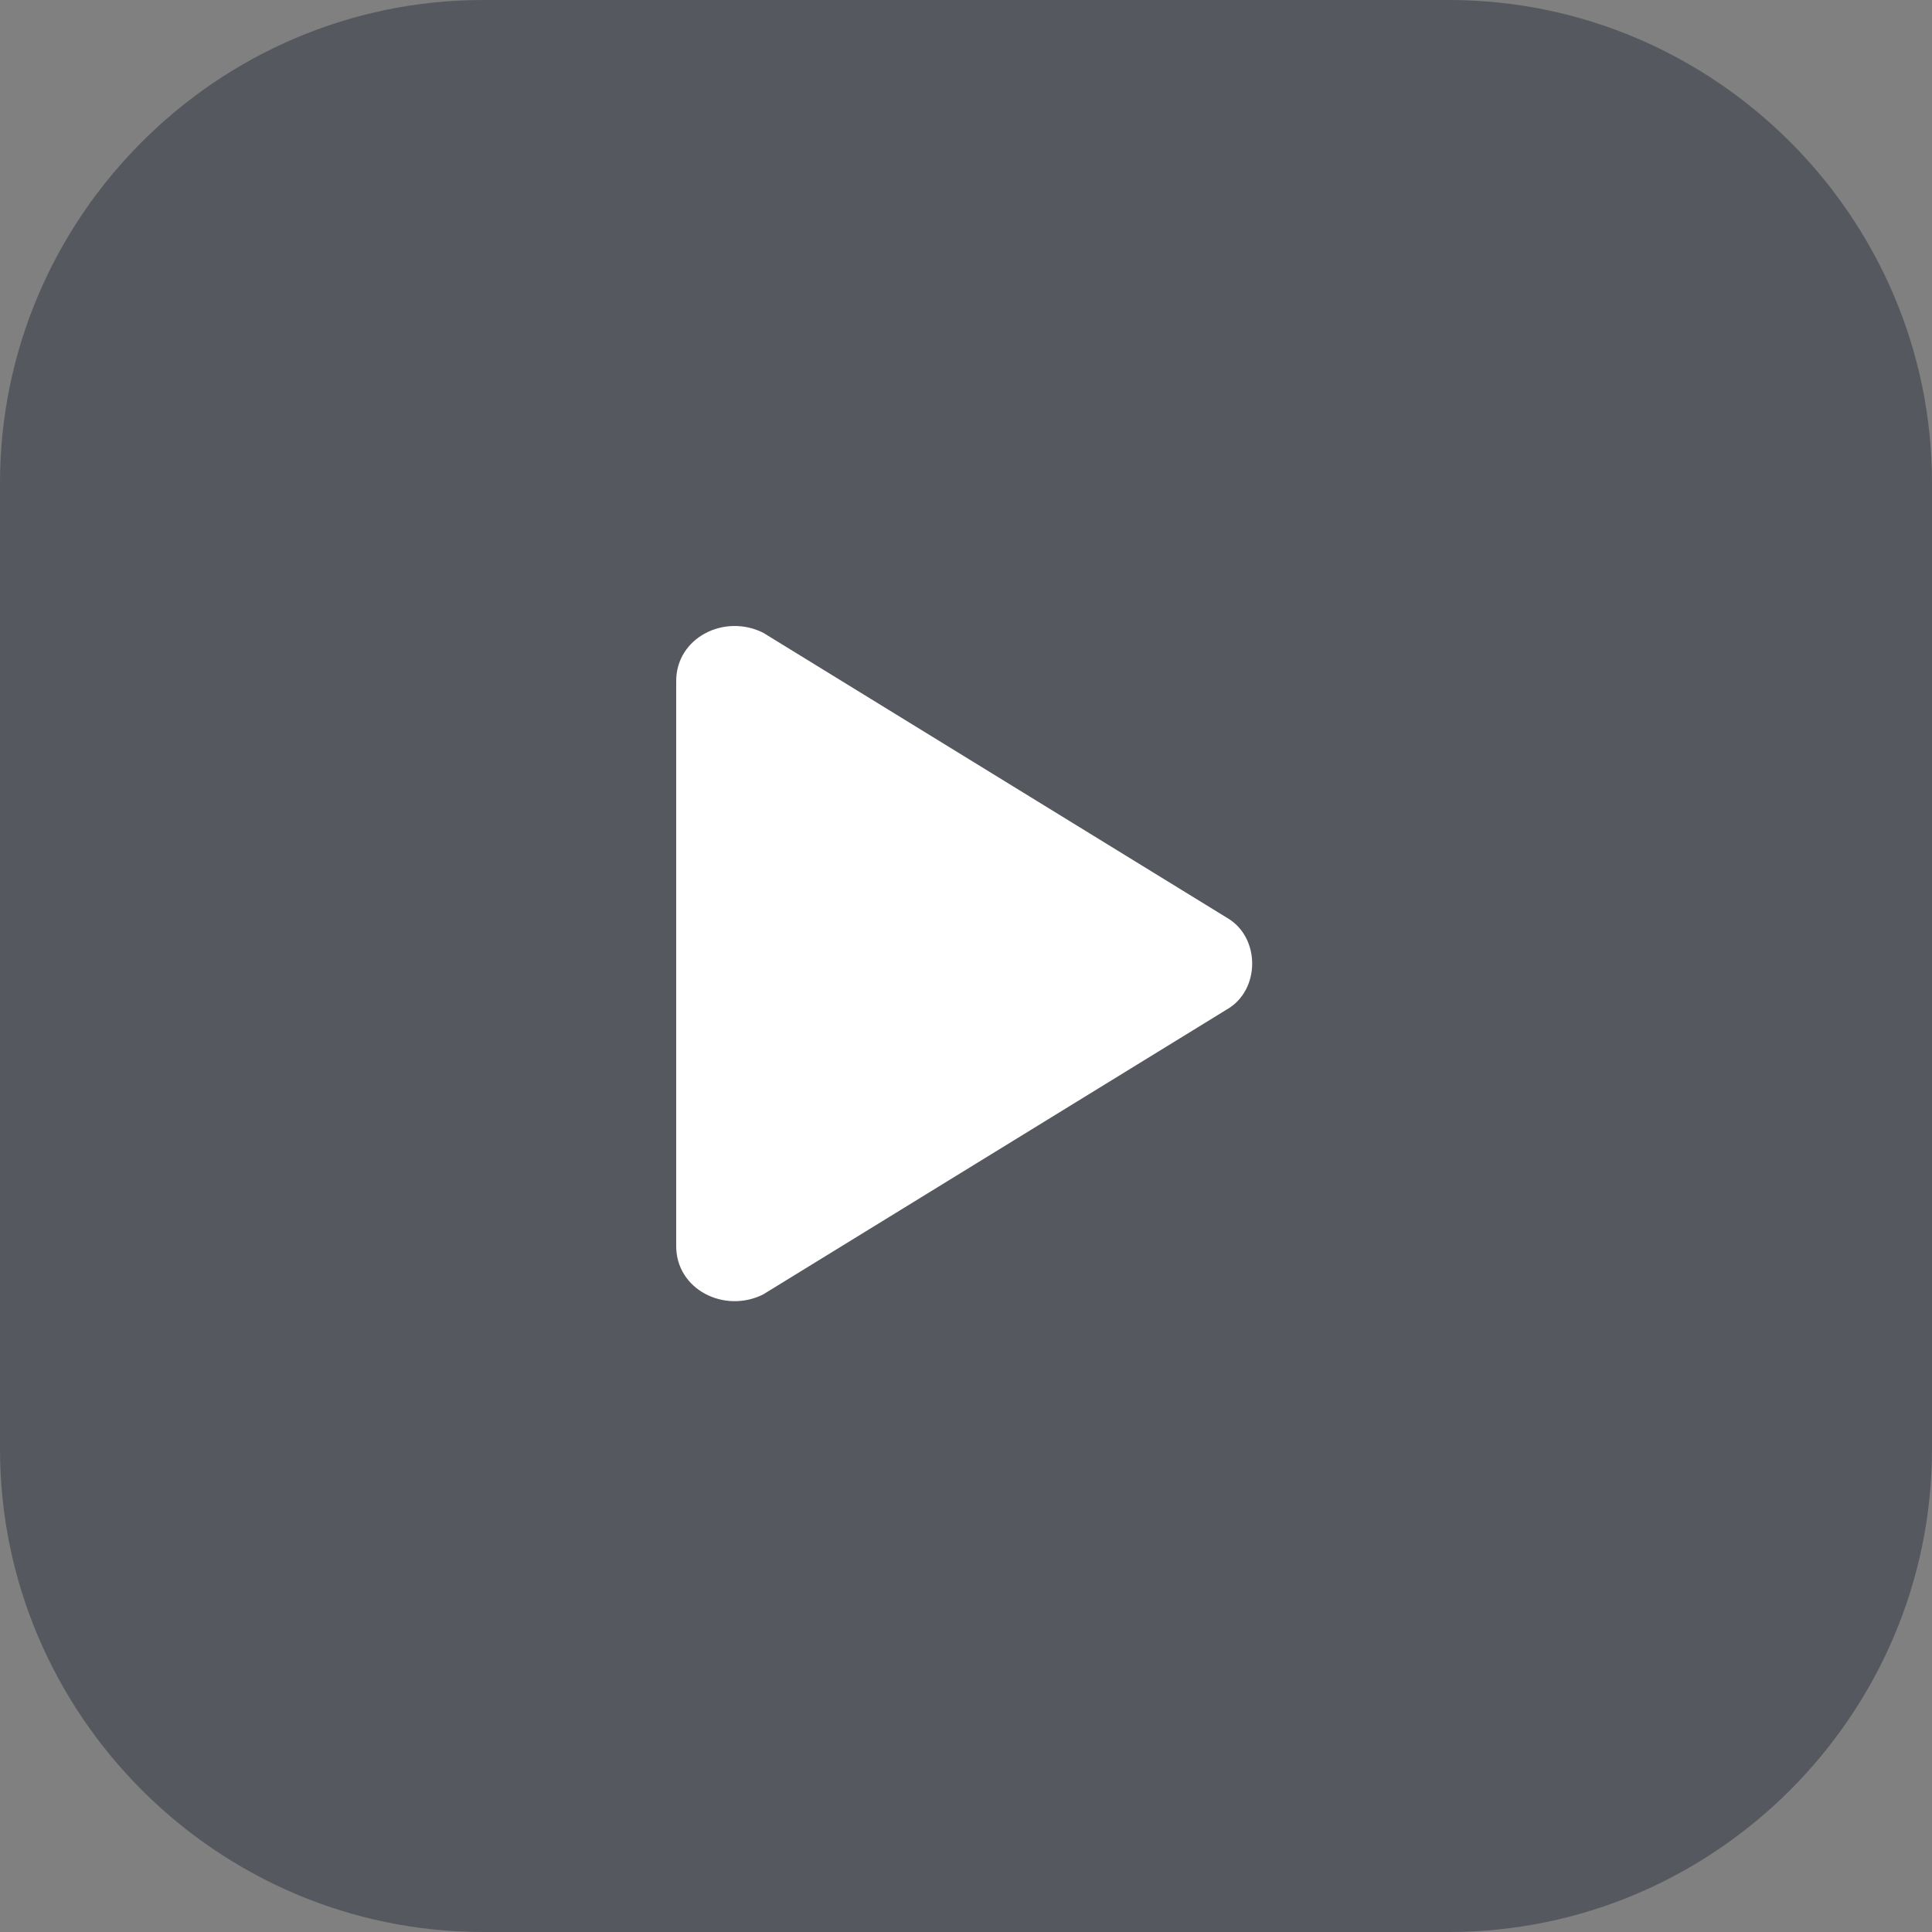
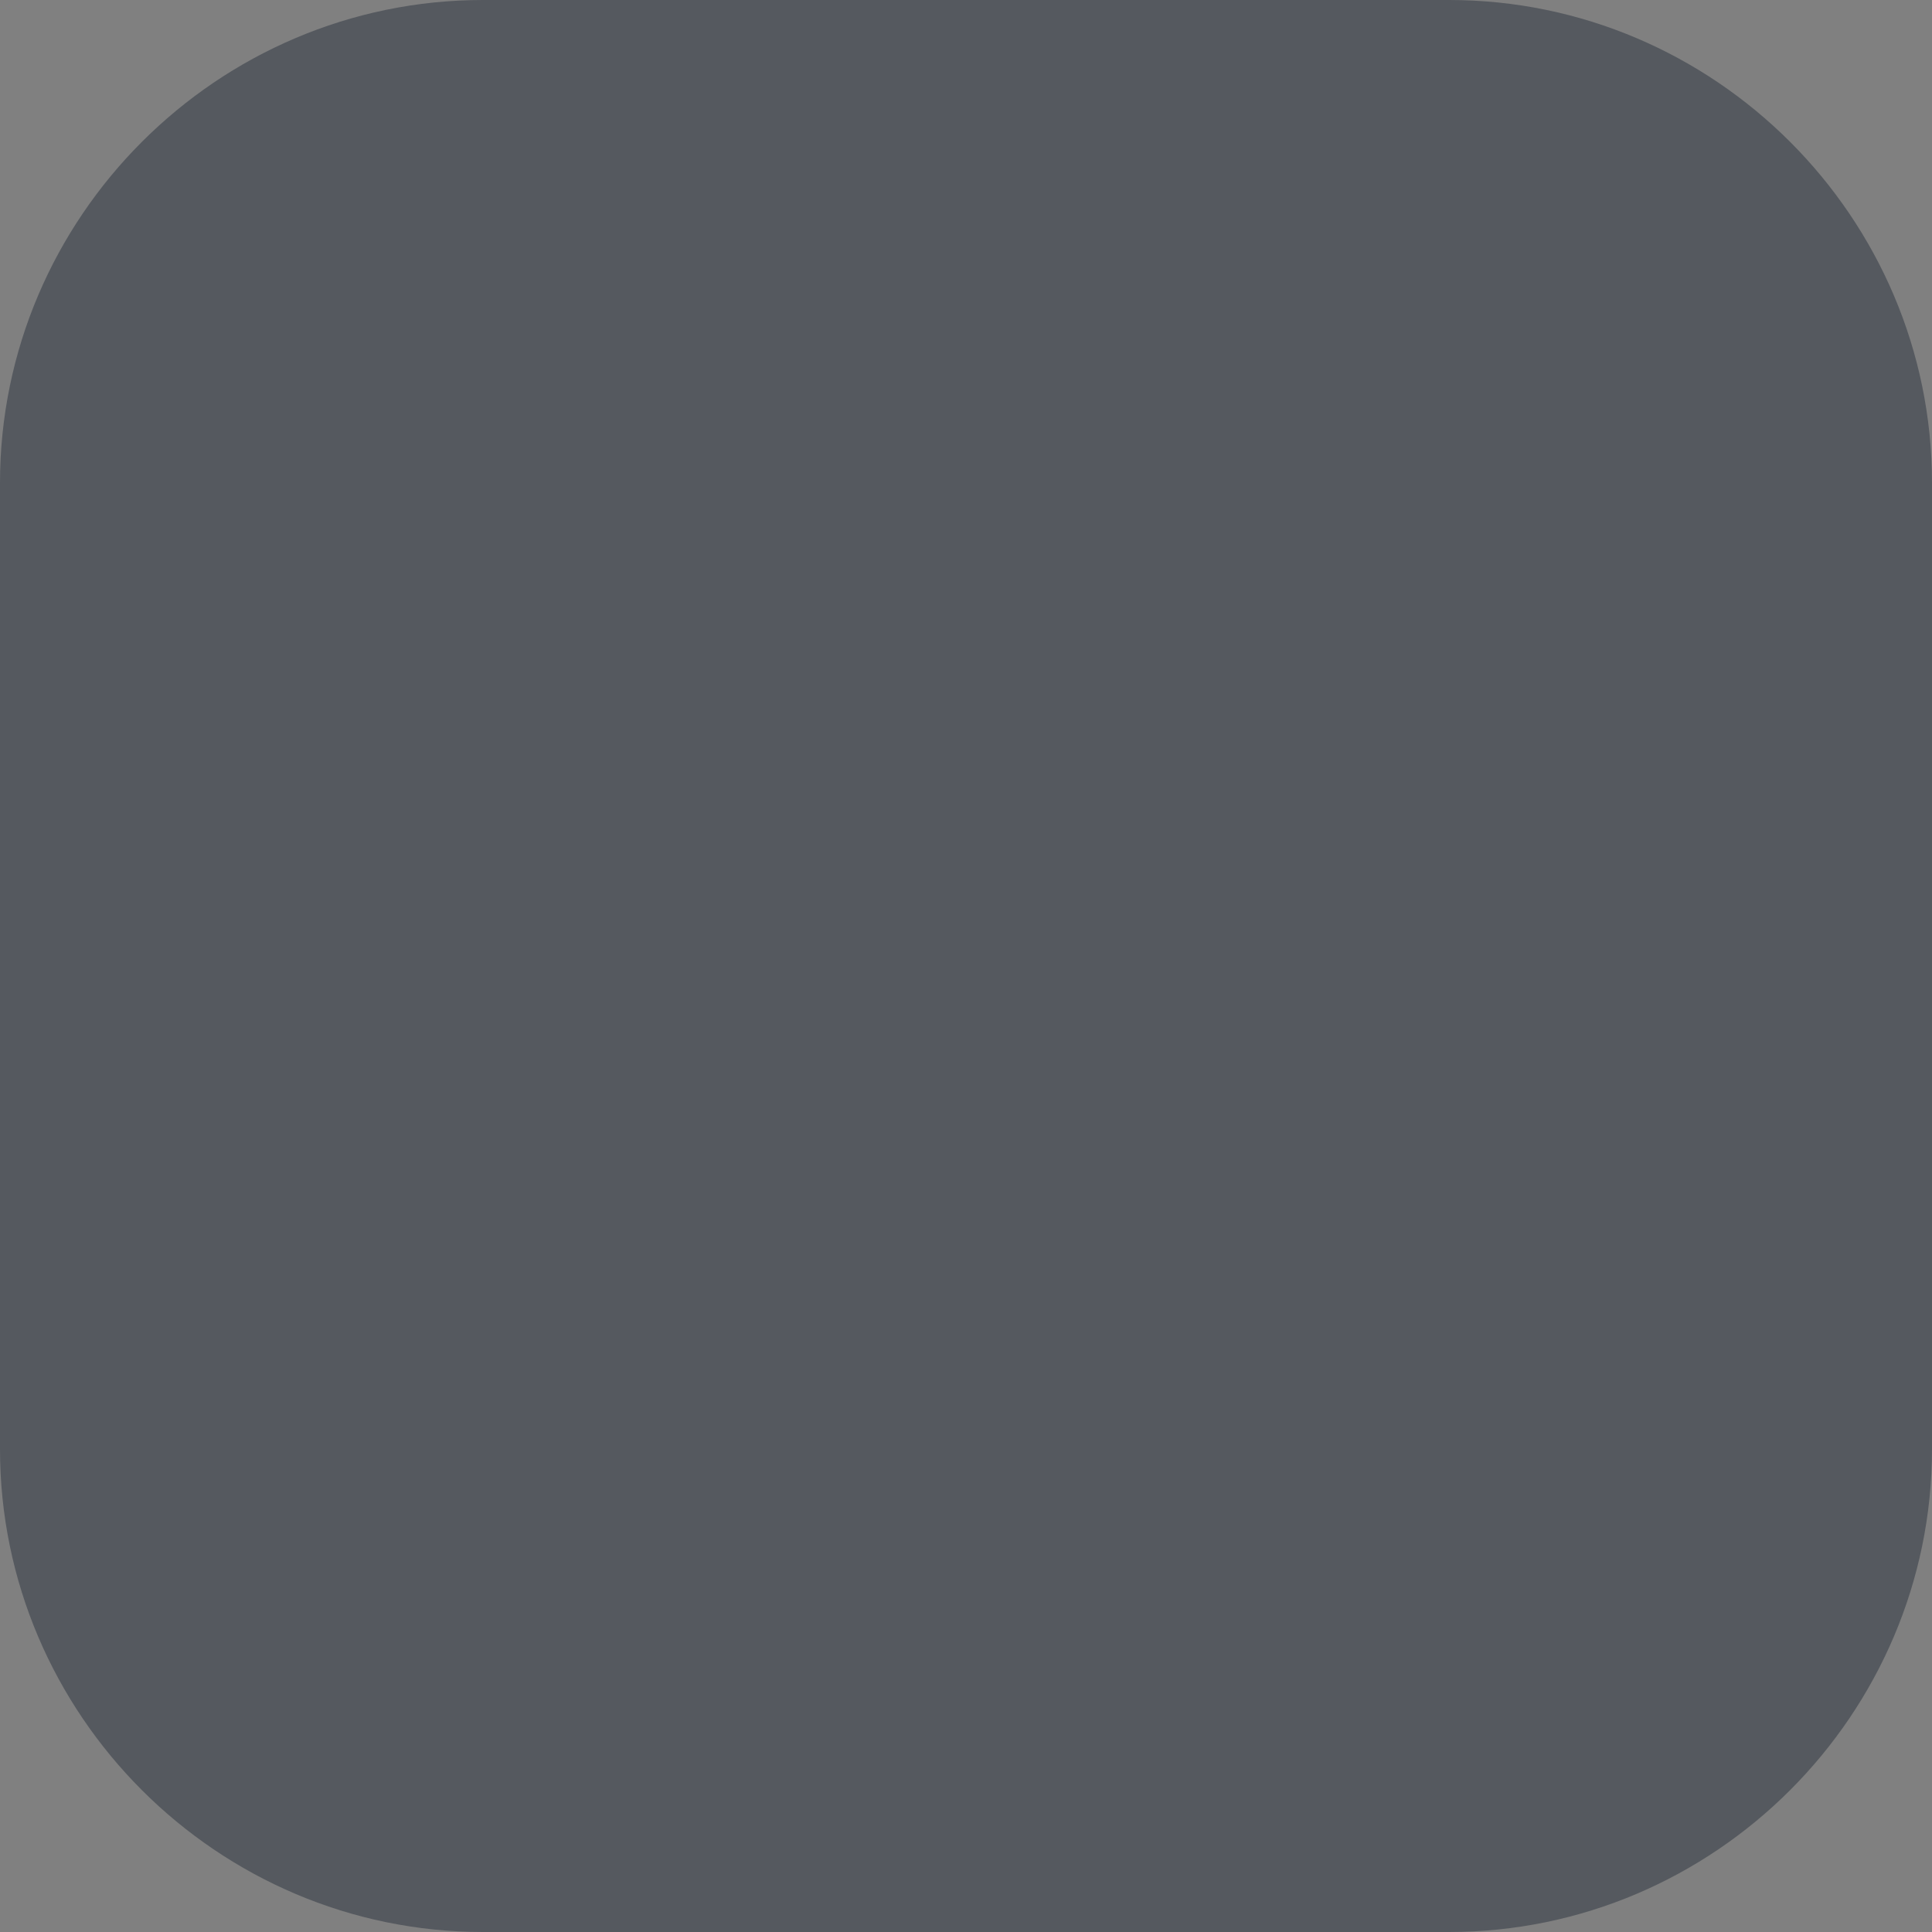
<svg xmlns="http://www.w3.org/2000/svg" version="1.1" id="Calque_1" x="0px" y="0px" width="40px" height="40px" viewBox="0 0 40 40" style="enable-background:new 0 0 40 40;" xml:space="preserve">
  <rect x="0" y="0" width="40" height="40" fill="#808080" stroke="none" />
  <style type="text/css">
	.st0{fill:#2B333F;fill-opacity:0.5;}
	.st1{fill:#FFFFFF;}
</style>
  <path class="st0" d="M0,10C0,4.5,4.5,0,10,0h20c5.5,0,10,4.5,10,10v20c0,5.5-4.5,10-10,10H10C4.5,40,0,35.5,0,30V10z" />
-   <path class="st1" d="M14,14.1v11.7c0,0.9,1,1.4,1.8,1l9.6-5.9c0.7-0.4,0.7-1.5,0-1.9l-9.6-5.9C15,12.7,14,13.2,14,14.1z" />
</svg>